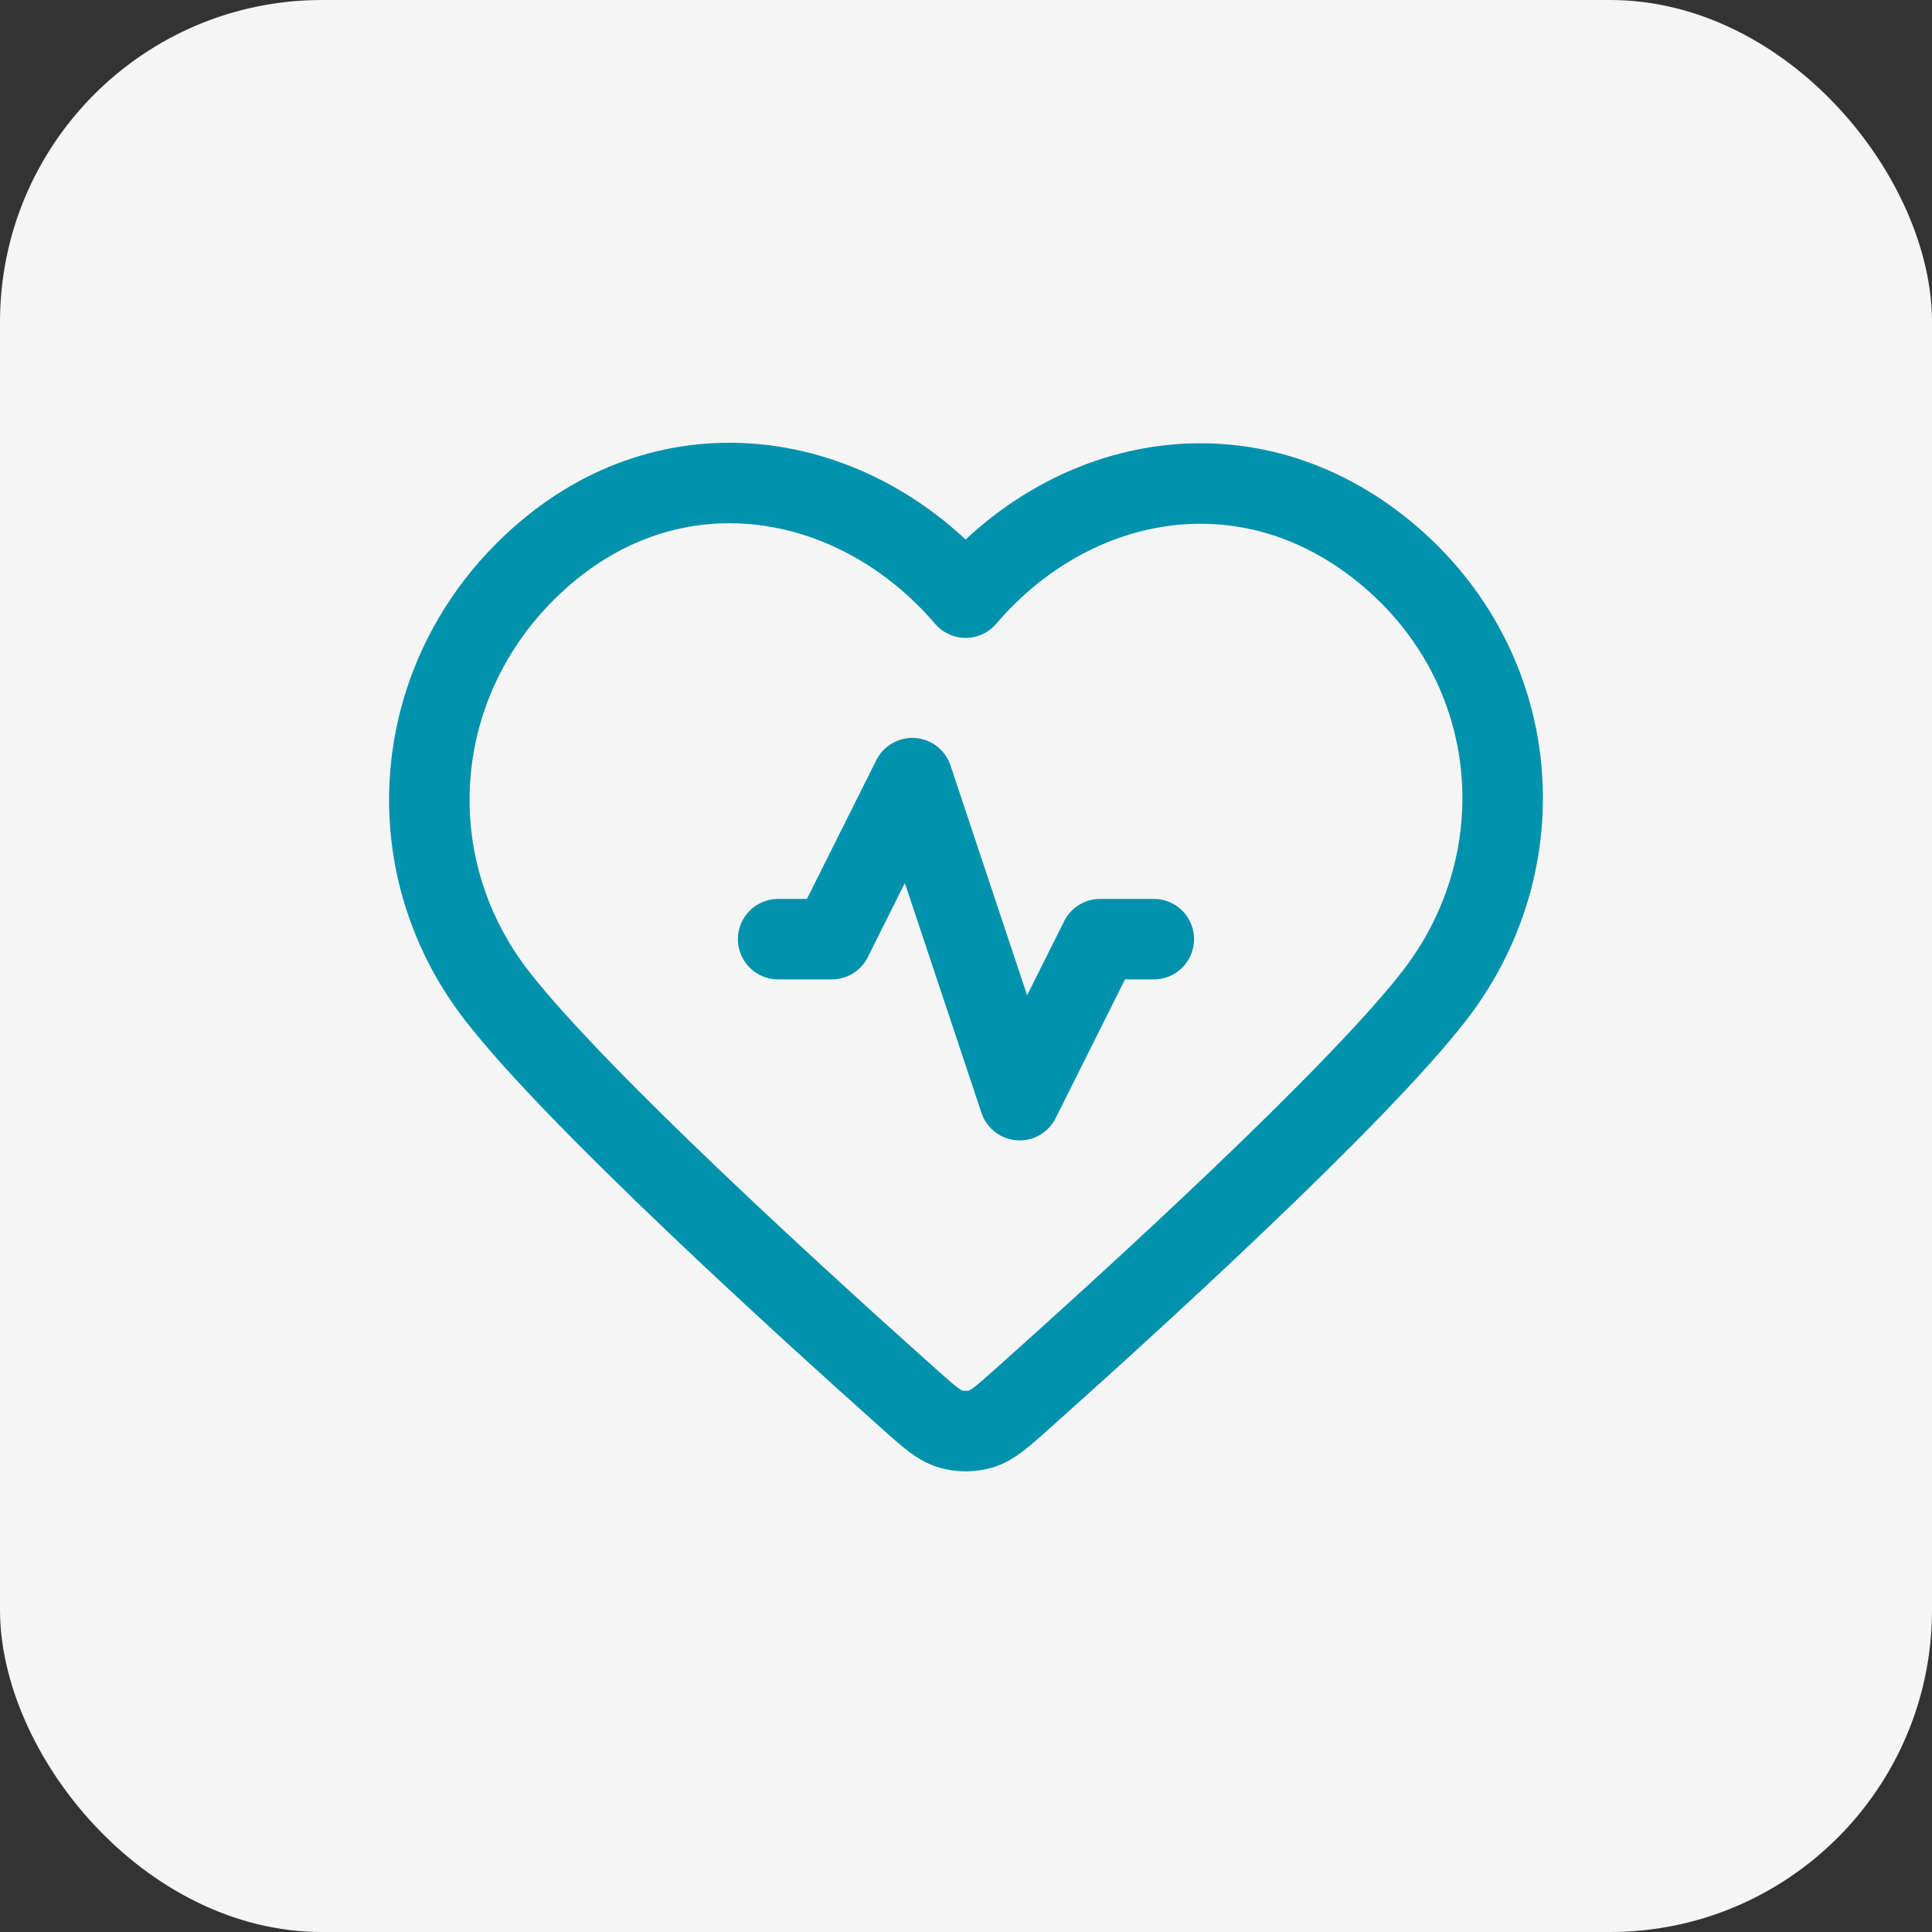
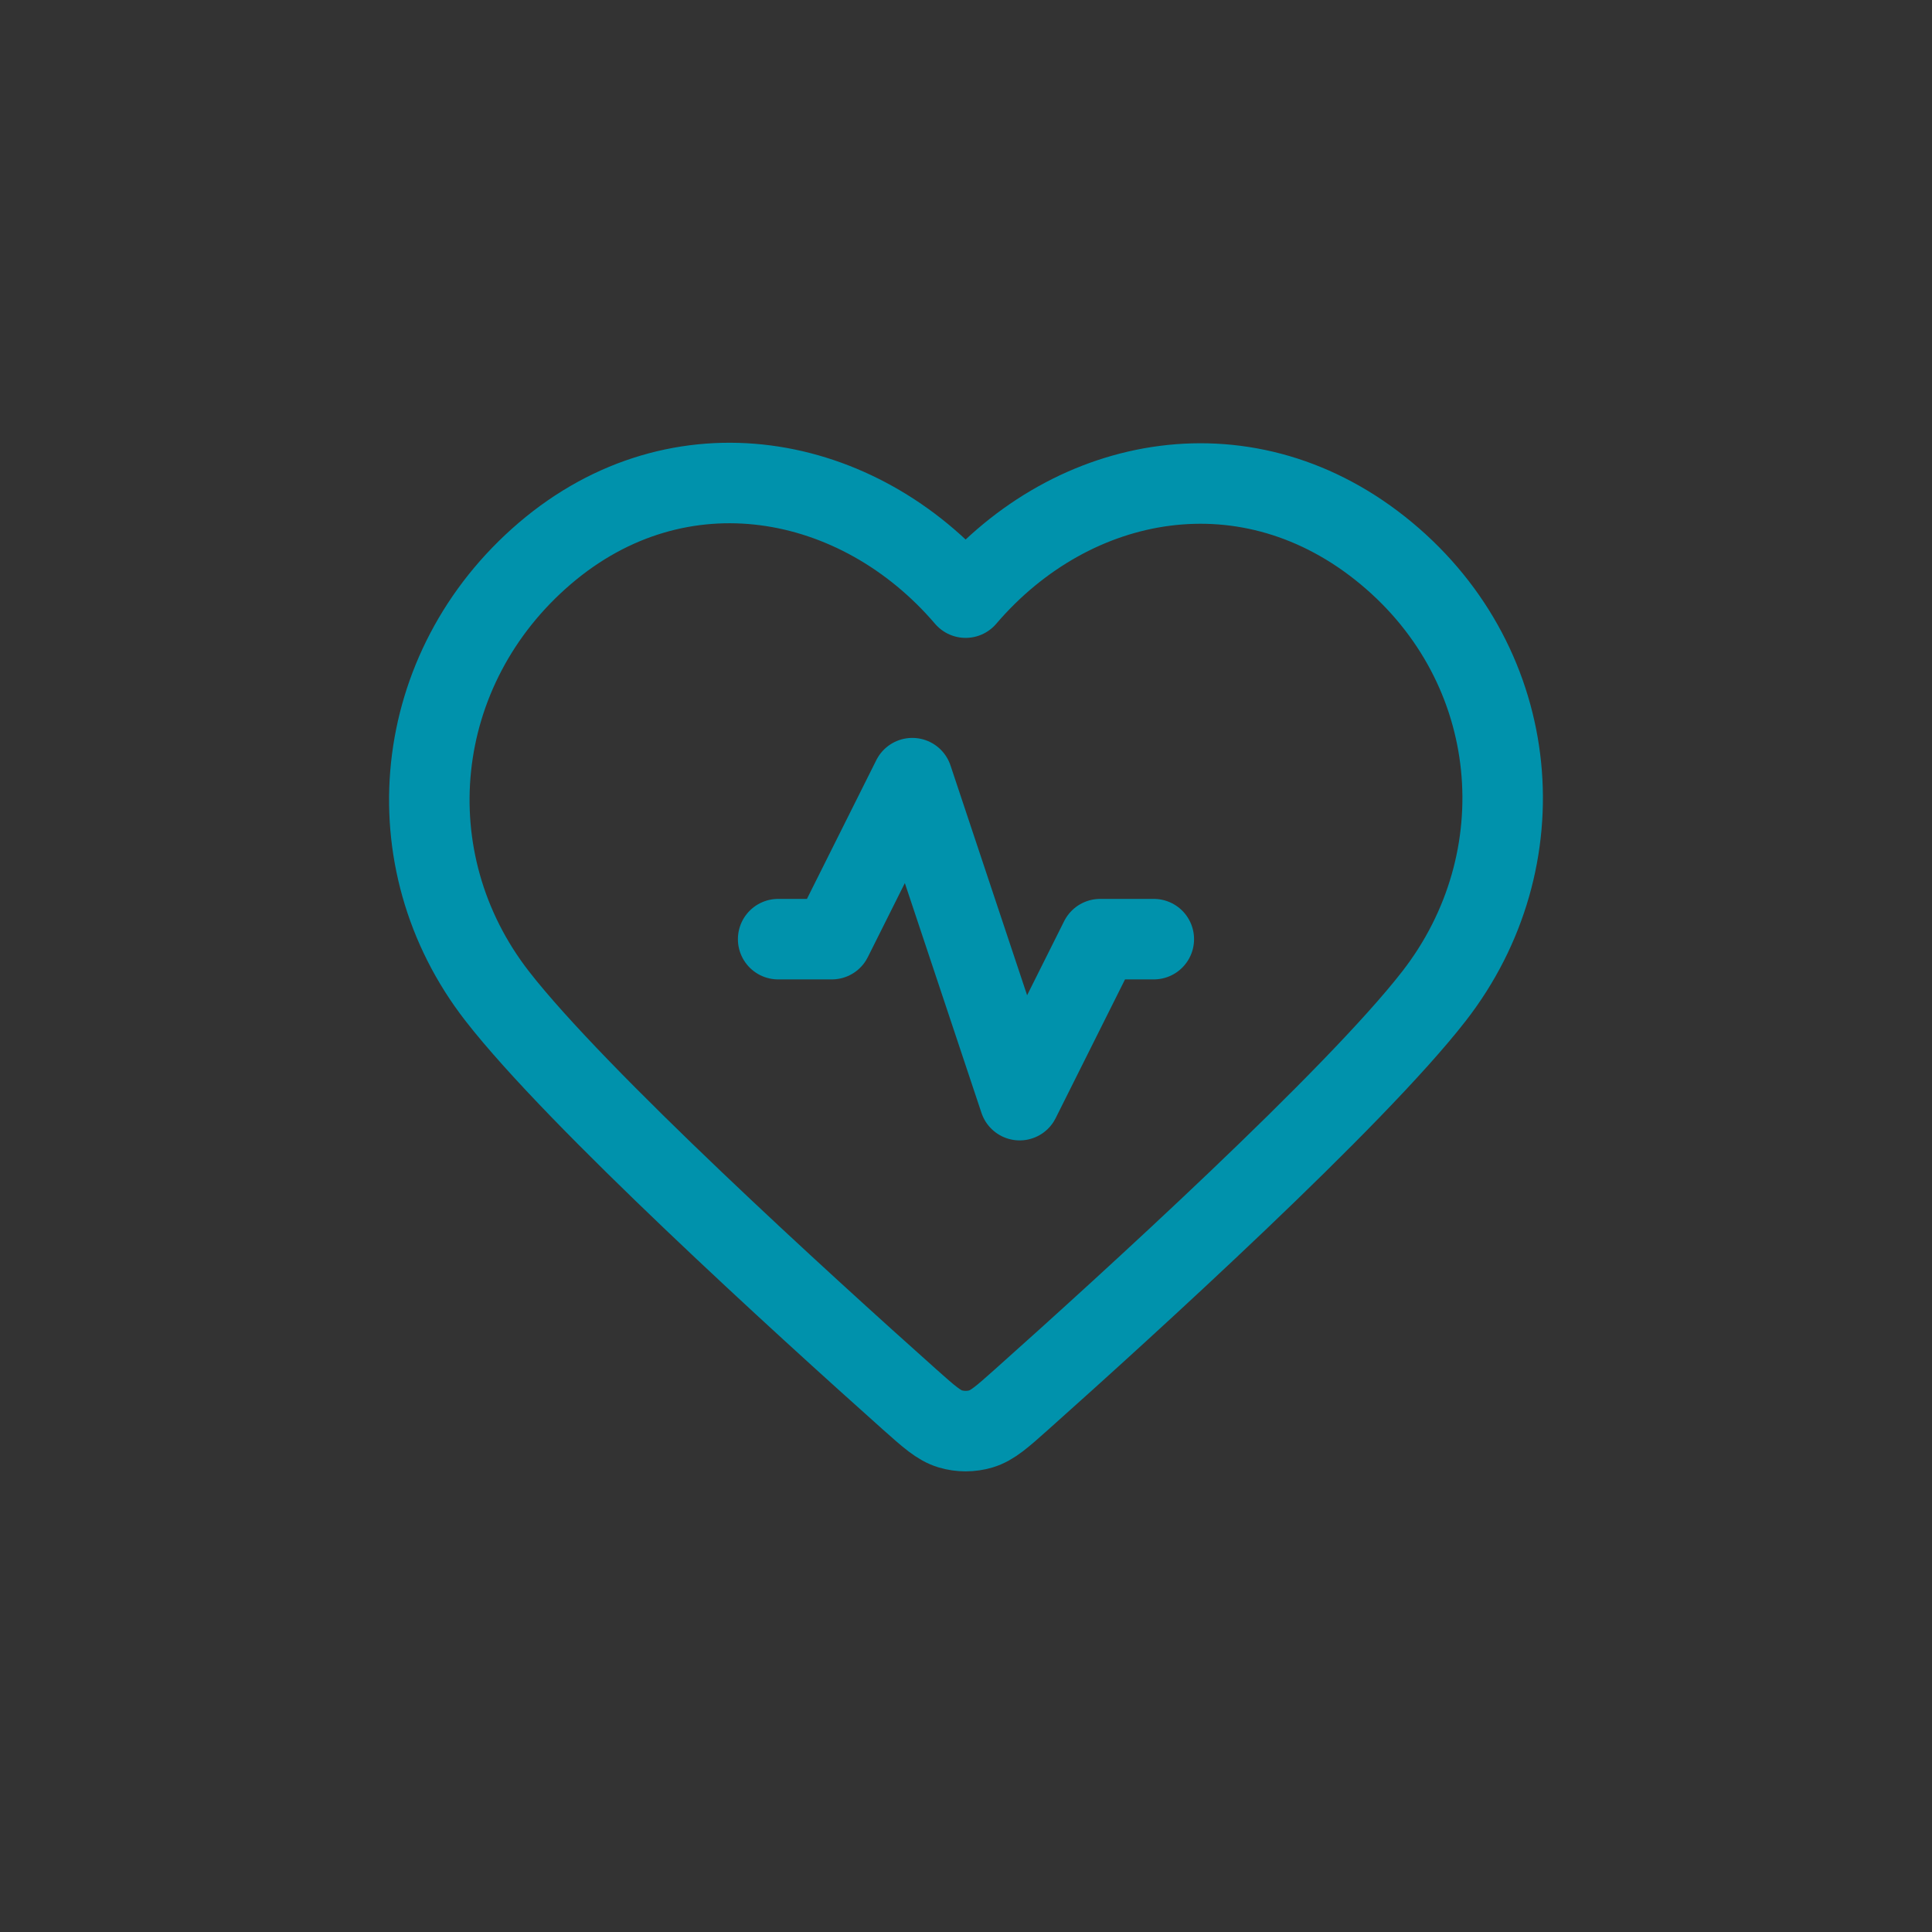
<svg xmlns="http://www.w3.org/2000/svg" width="48" height="48" viewBox="0 0 48 48" fill="none">
  <rect x="0" y="0" width="48" height="48" fill="#333333" stroke="none" />
-   <rect width="48" height="48" rx="8" fill="#F5F5F5" />
  <path d="M28.666 23.333H27.333L25.333 27.333L22.666 19.333L20.666 23.333H19.333M23.991 14.848C21.325 11.731 16.88 10.893 13.539 13.747C10.199 16.601 9.729 21.372 12.352 24.747C14.333 27.297 19.962 32.415 22.597 34.767C23.082 35.199 23.324 35.415 23.608 35.5C23.854 35.574 24.128 35.574 24.374 35.5C24.657 35.415 24.9 35.199 25.384 34.767C28.02 32.415 33.648 27.297 35.629 24.747C38.252 21.372 37.84 16.57 34.442 13.747C31.044 10.923 26.657 11.731 23.991 14.848Z" stroke="#0092AC" stroke-width="2" stroke-linecap="round" stroke-linejoin="round" />
</svg>